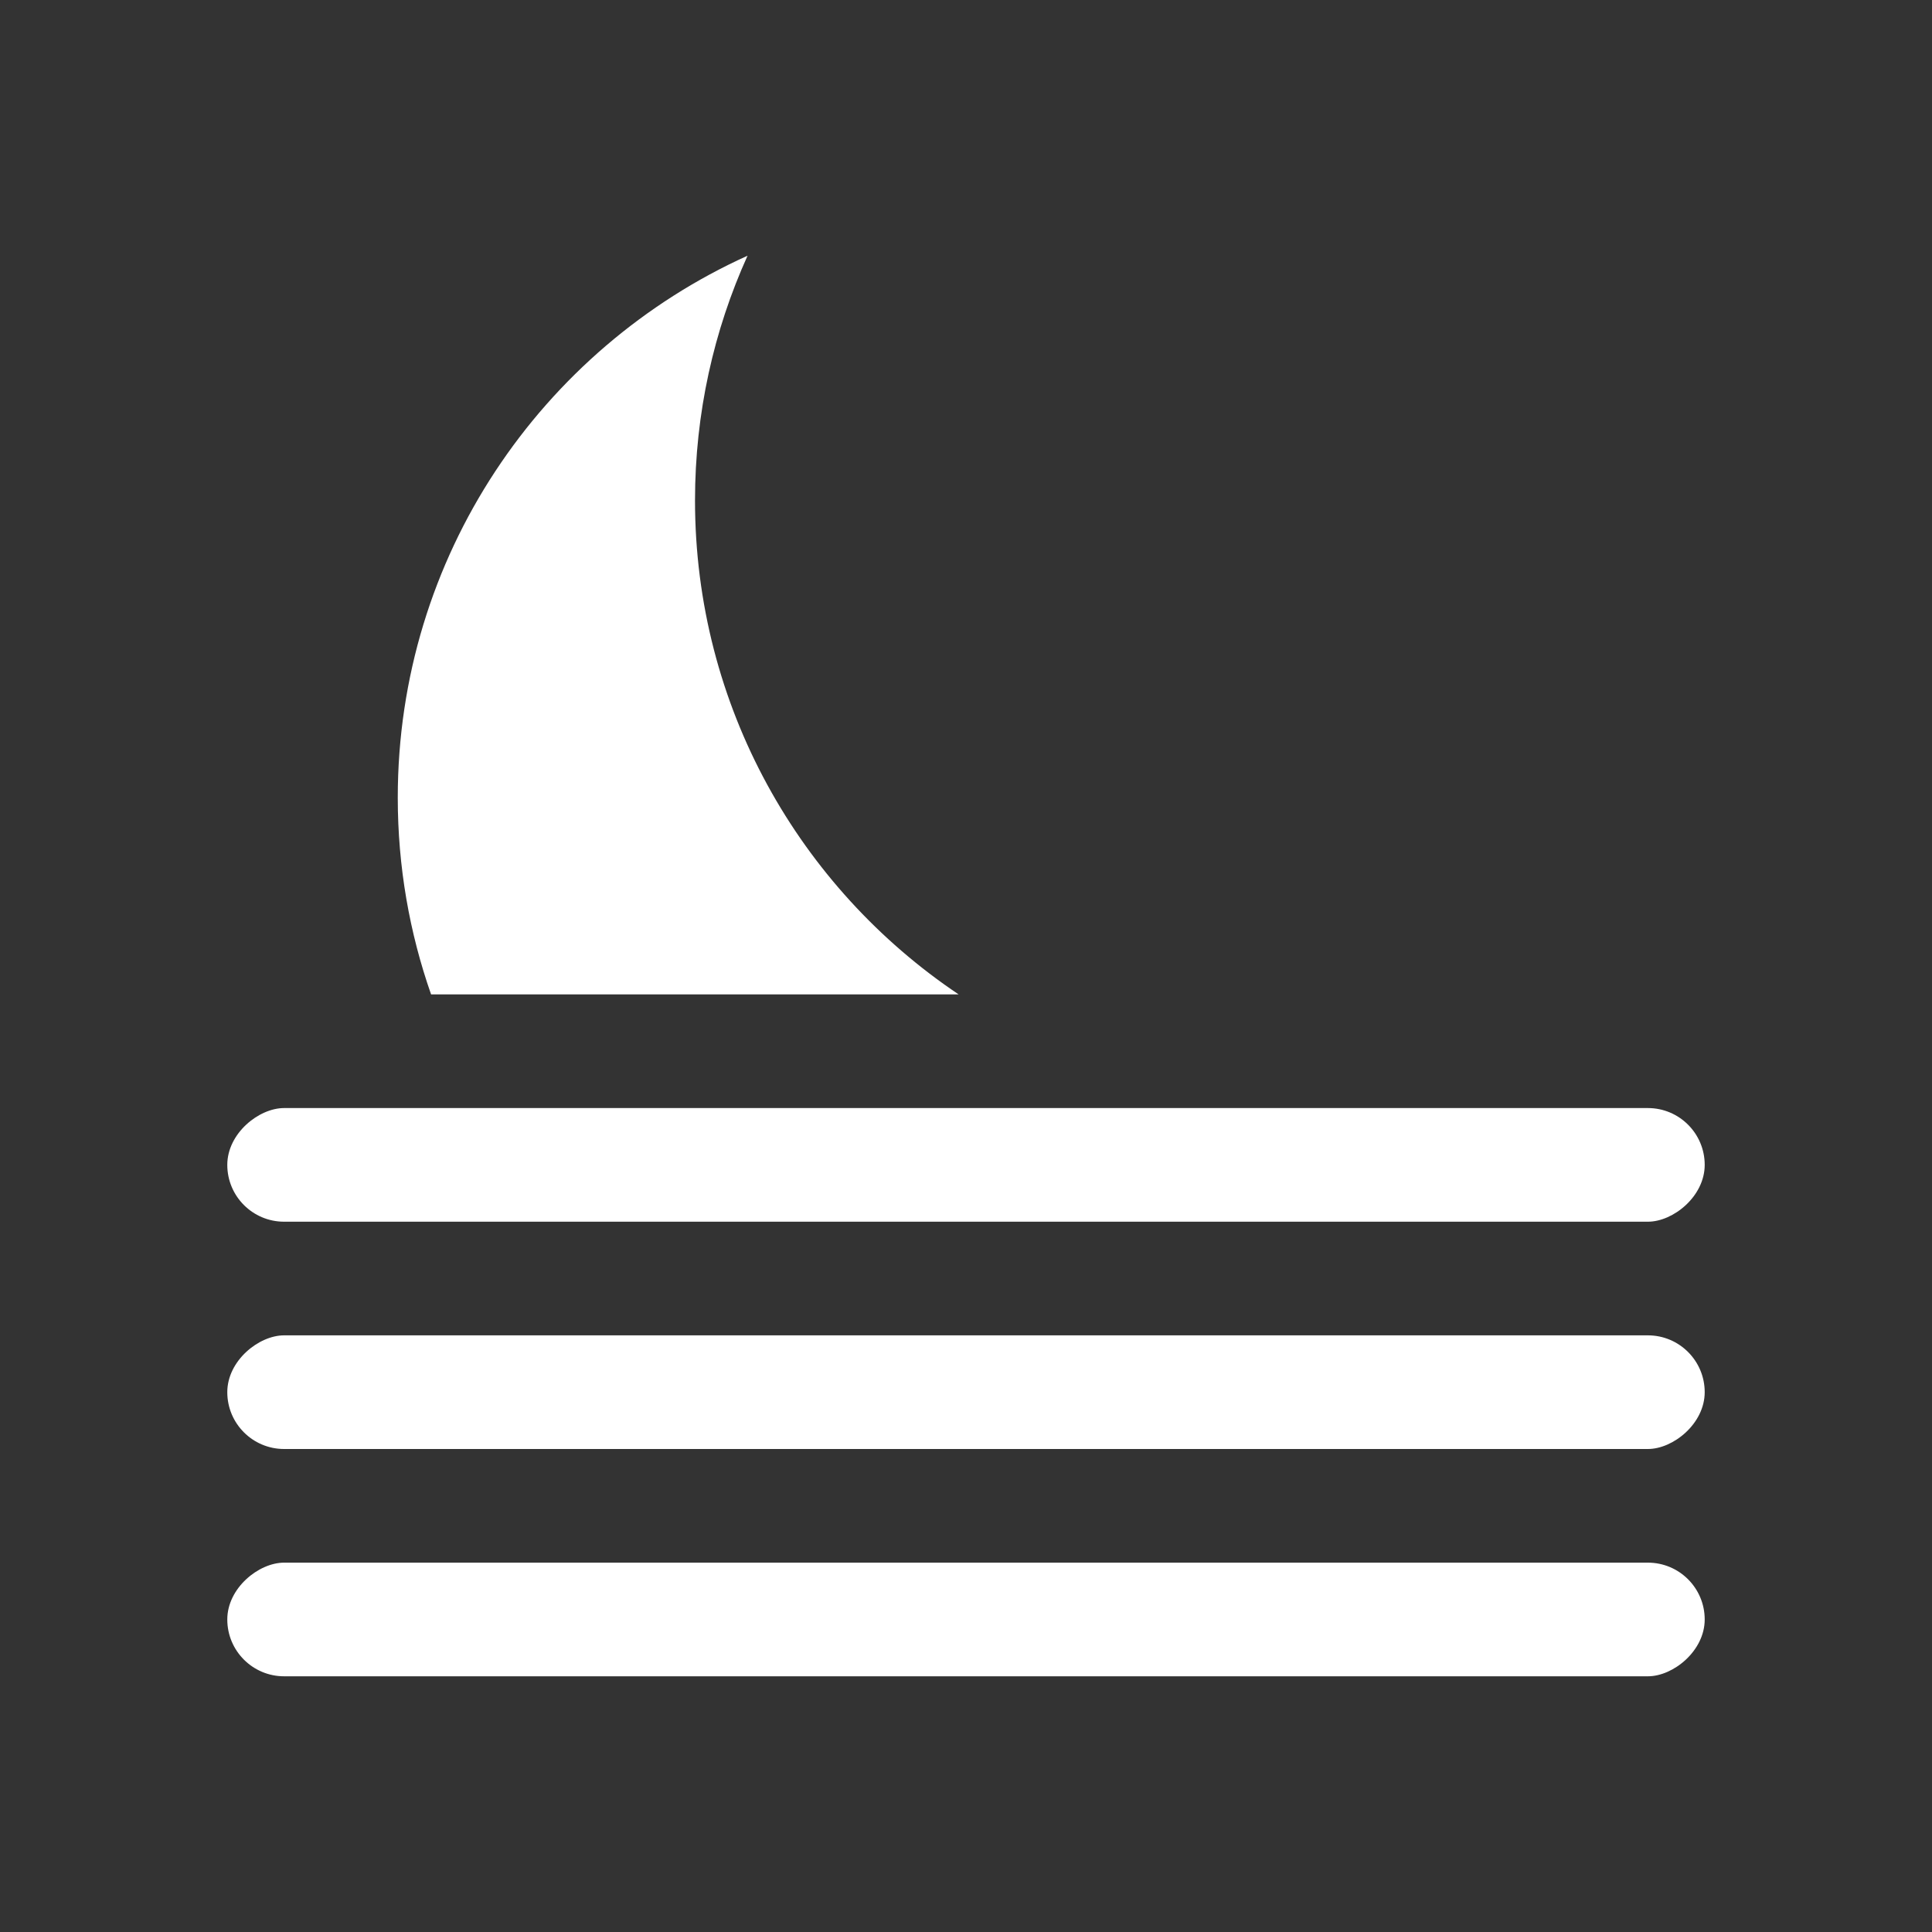
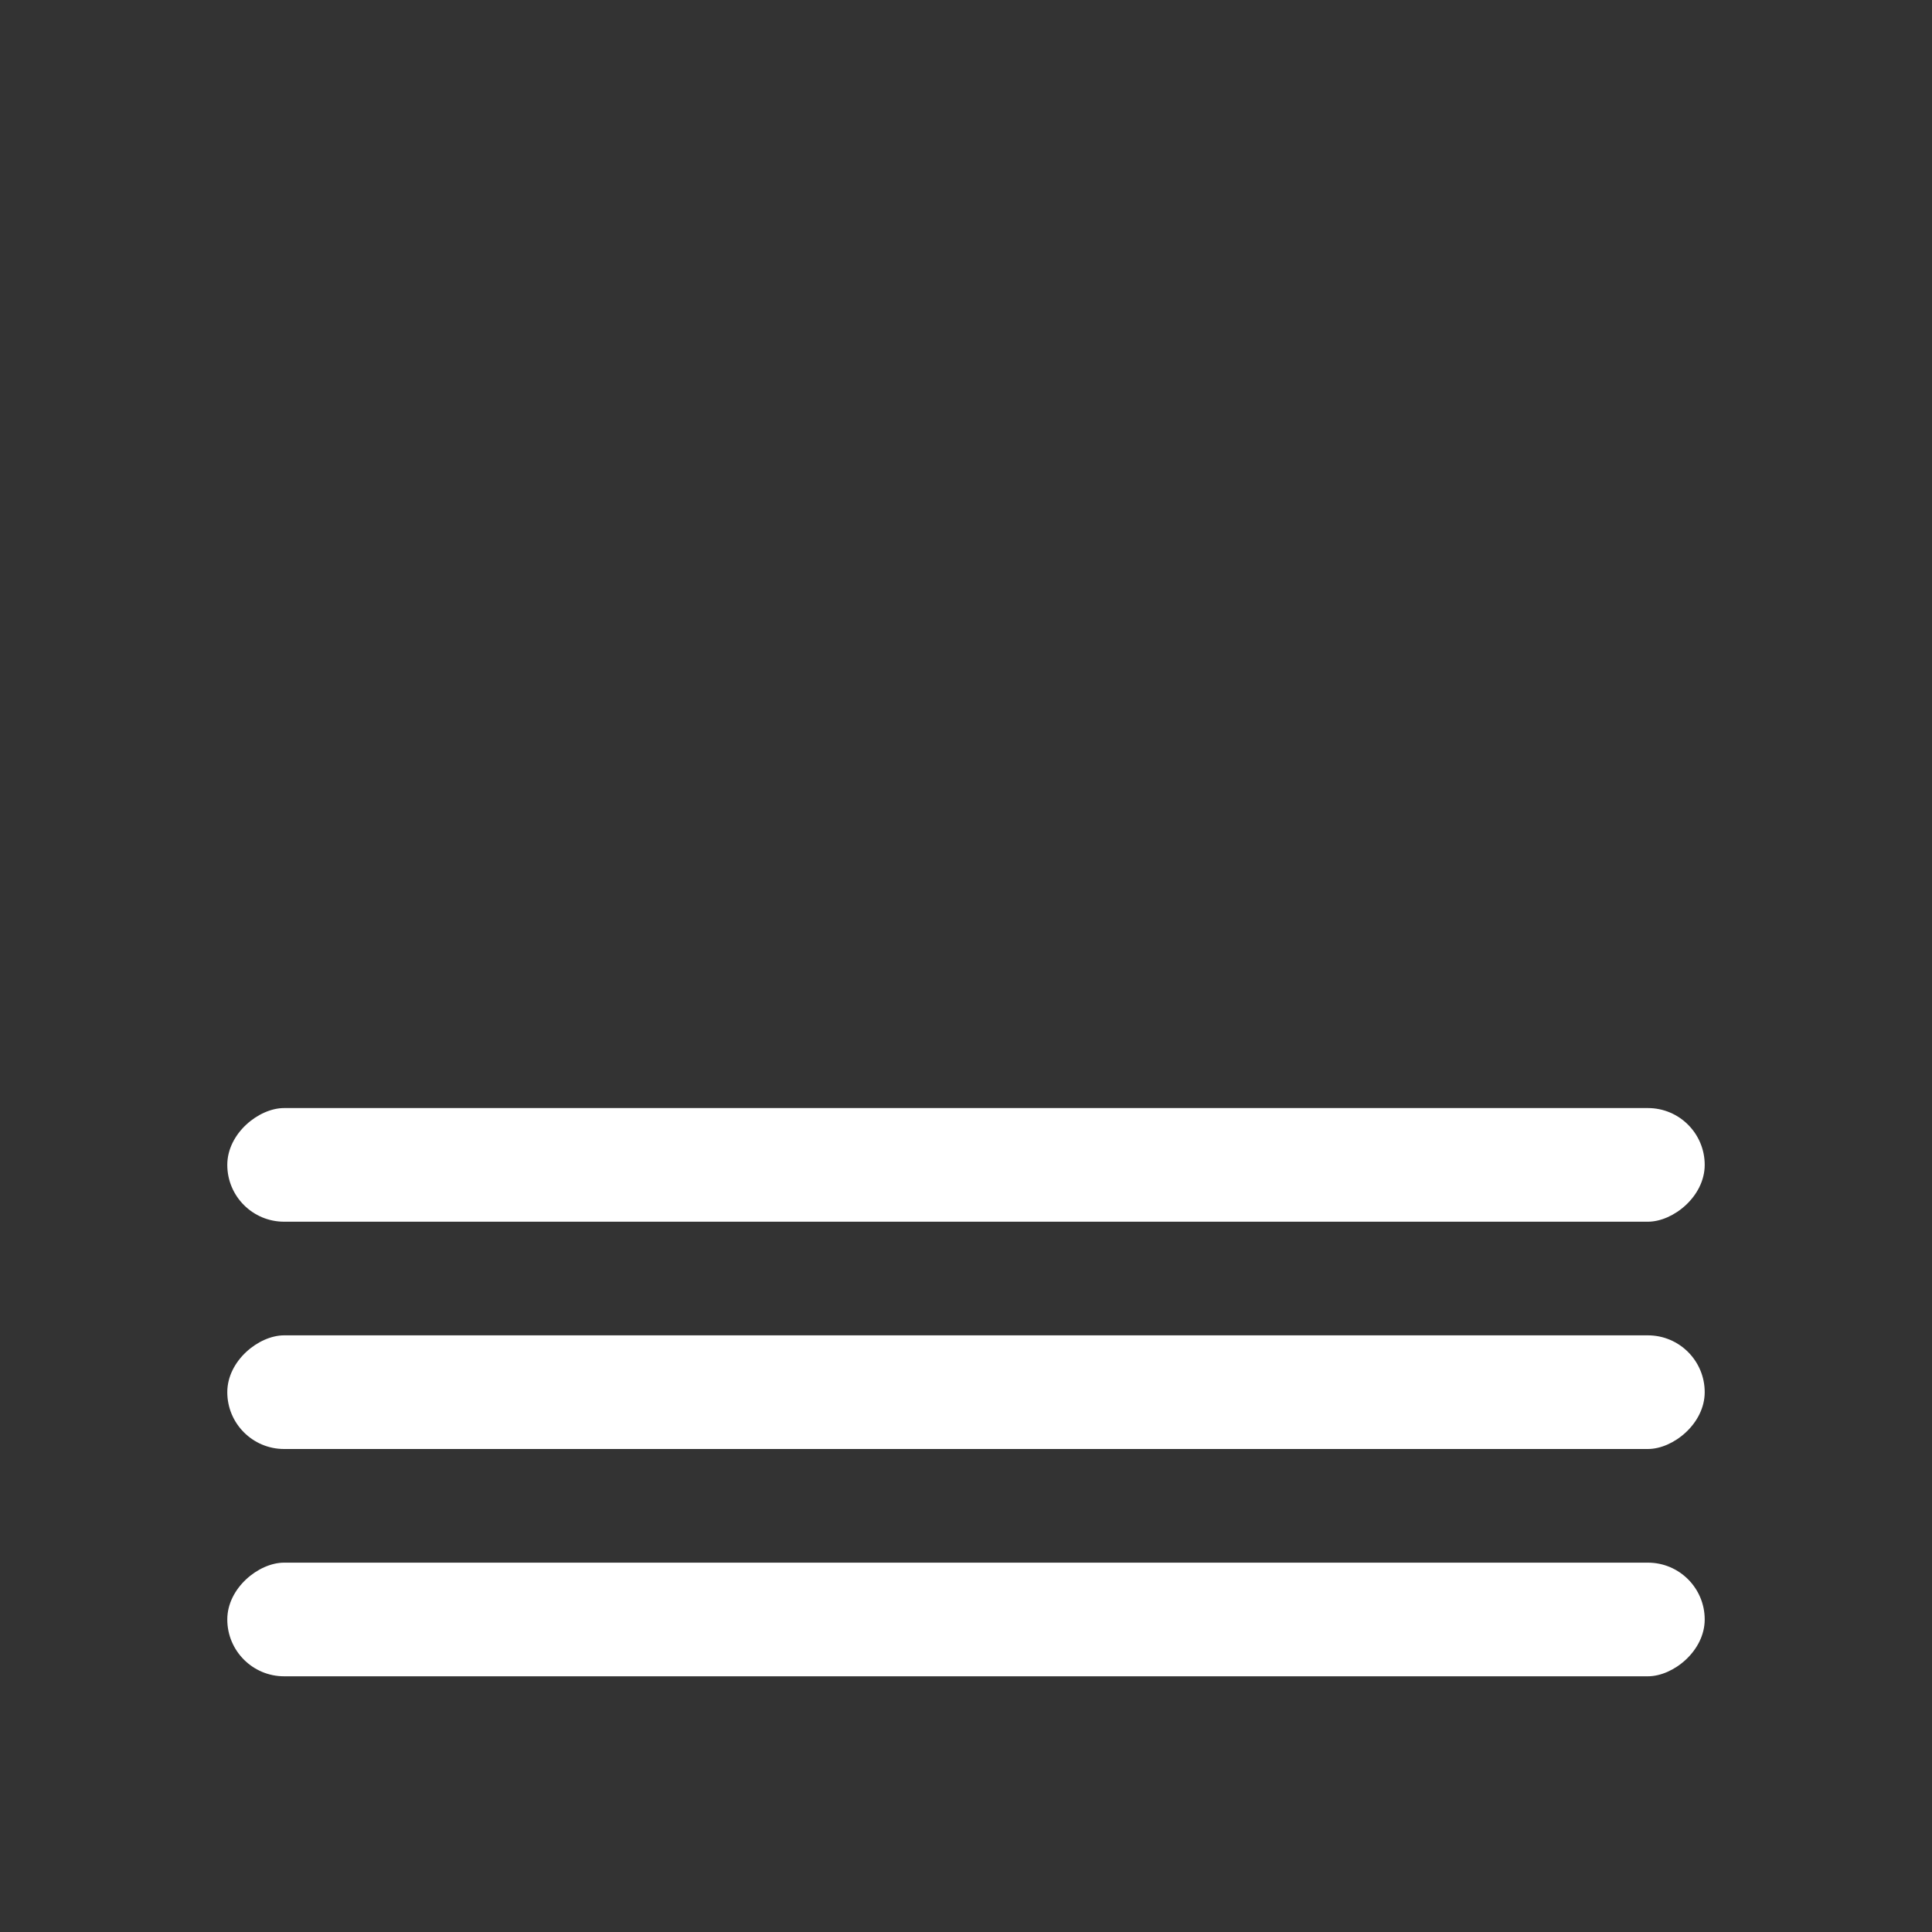
<svg xmlns="http://www.w3.org/2000/svg" width="68" height="68" viewBox="0 0 68 68" fill="none">
  <rect x="0" y="0" width="68" height="68" fill="#333333" stroke="none" />
  <rect x="60" y="55" width="4" height="52" rx="2" transform="rotate(90 60 55)" fill="white" />
  <rect x="60" y="47" width="4" height="52" rx="2" transform="rotate(90 60 47)" fill="white" />
  <rect x="60" y="39" width="4" height="52" rx="2" transform="rotate(90 60 39)" fill="white" />
-   <path fill-rule="evenodd" clip-rule="evenodd" d="M33.741 35C28.145 31.244 24.462 24.859 24.462 17.613C24.462 14.543 25.124 11.627 26.311 9C19.052 12.283 14 19.589 14 28.075C14 30.502 14.413 32.833 15.173 35H33.741Z" fill="white" />
</svg>